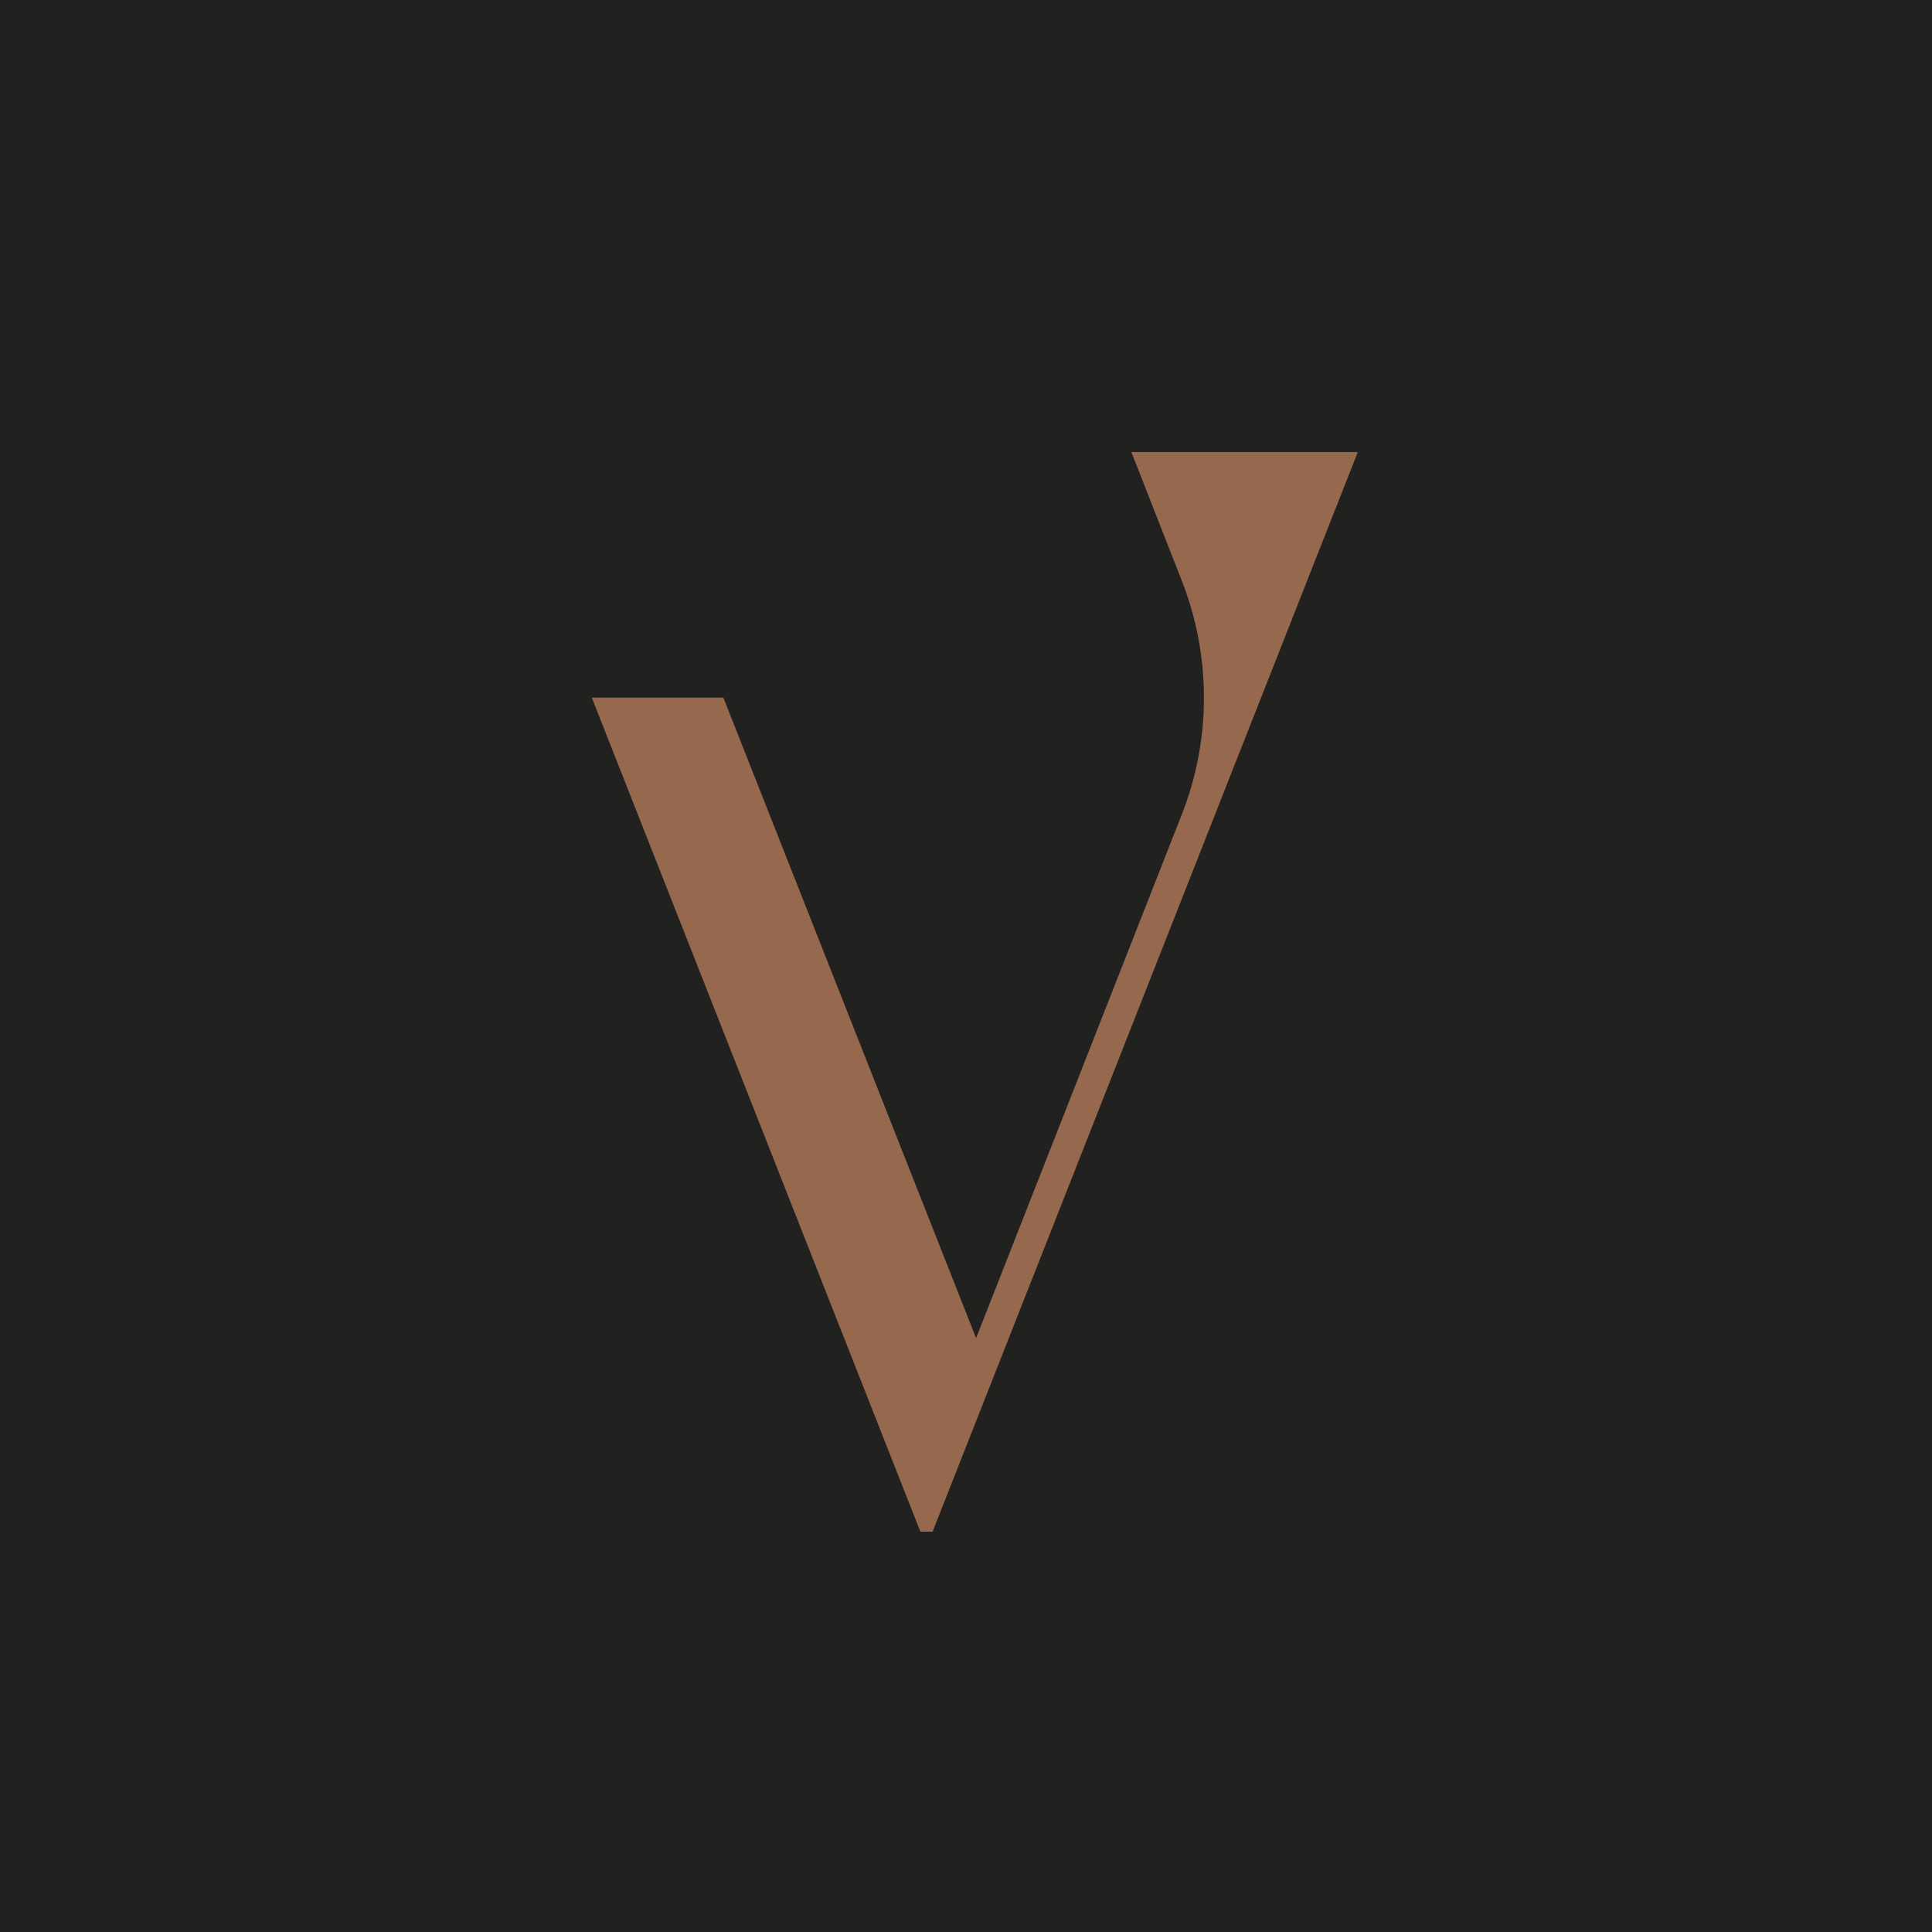
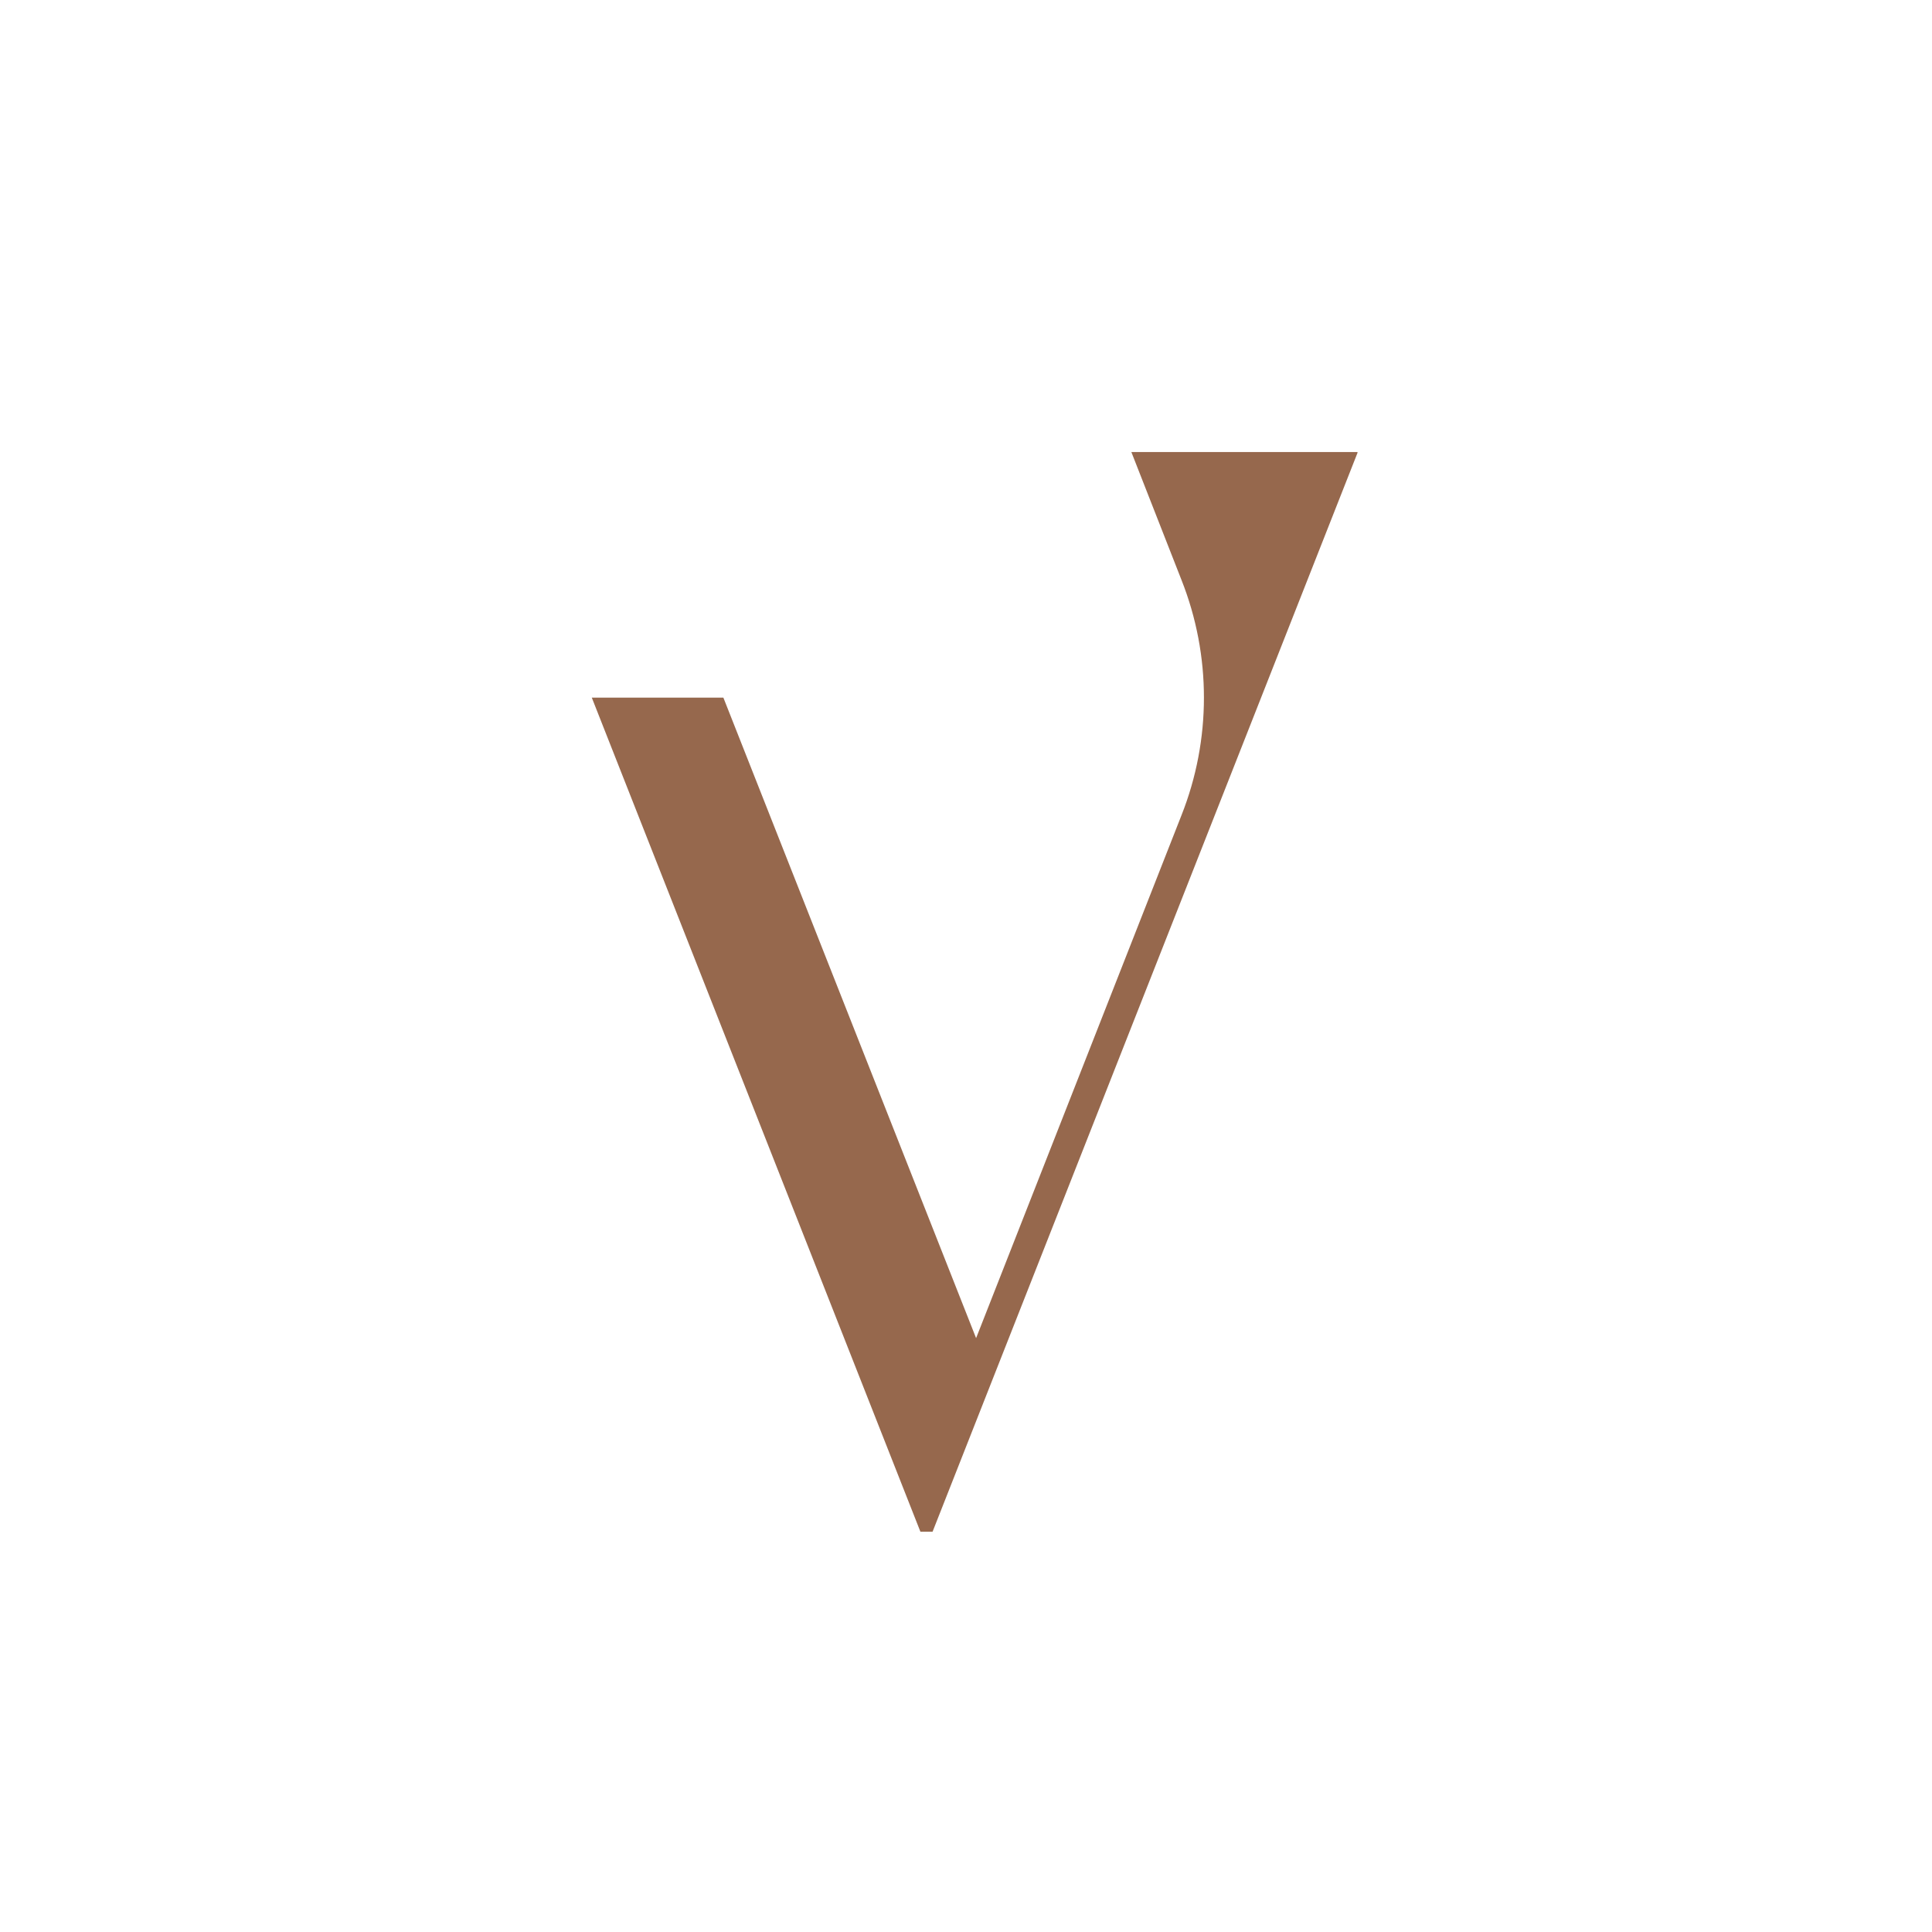
<svg xmlns="http://www.w3.org/2000/svg" viewBox="0 0 55.5 55.5">
-   <path d="M 0,0 H 55.5 V 55.5 H 0 Z" fill="rgb(33, 33, 32)" />
  <path d="M 38.99,12.985 H 32.5 L 33.94,16.66 C 34.8,18.83 34.8,21.25 33.94,23.42 L 28.04,38.44 L 20.78,20.04 H 17 L 26.44,44 H 26.79 L 39,13 Z" fill="rgb(150, 104, 77)" />
</svg>